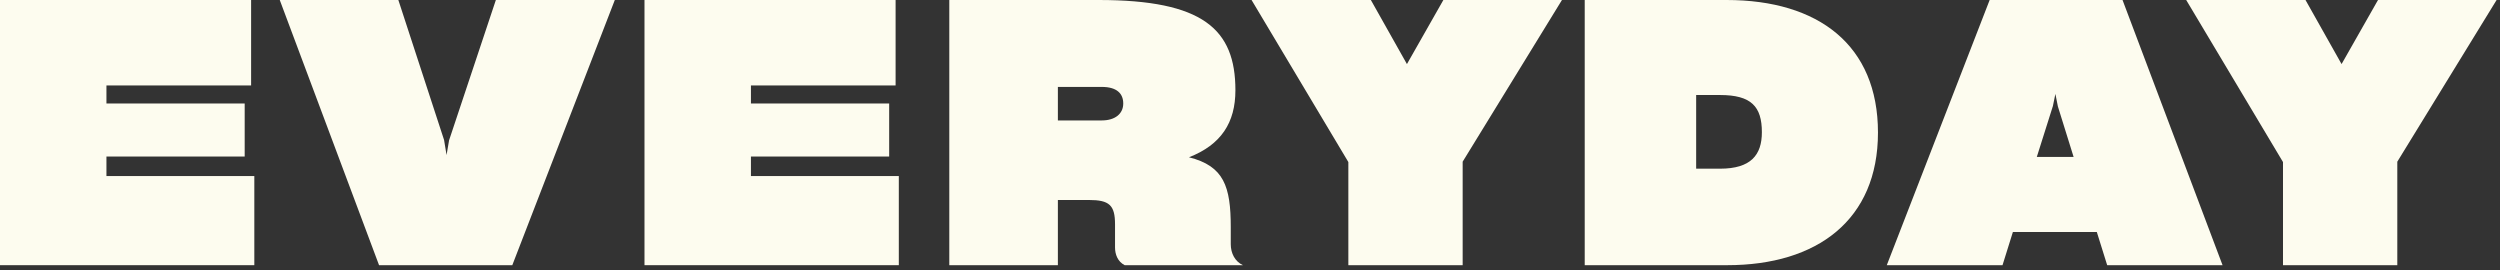
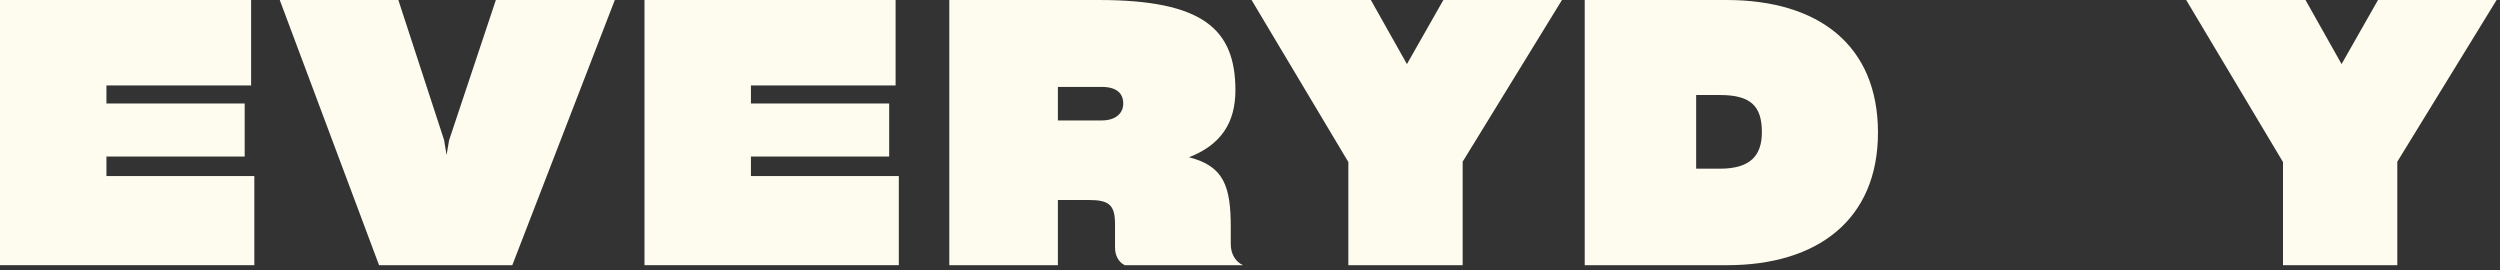
<svg xmlns="http://www.w3.org/2000/svg" width="305px" height="33px" viewBox="0 0 305 33" version="1.1">
  <rect x="0" y="0" width="305" height="33" fill="#333333" stroke="none" />
  <title>everyday-logo</title>
  <g id="Page-1" stroke="none" stroke-width="1" fill="none" fill-rule="evenodd">
    <g id="everyday-logo" fill="#FDFCEF" fill-rule="nonzero">
      <polygon id="Path" points="292.471 32.352 278.526 32.352 278.526 19.771 266.716 0 281.271 0 285.672 7.818 290.117 0 304.585 0 292.471 19.726" />
-       <path d="M250.452,12.941 L248.491,19.142 L252.979,19.142 L251.062,12.986 L250.757,11.458 L250.452,12.941 Z M257.076,32.352 L255.812,28.308 L245.571,28.308 L244.307,32.352 L230.188,32.352 L242.738,0 L258.949,0 L271.151,32.352 L257.076,32.352 Z" id="Shape" />
      <path d="M210.722,32.352 L193.335,32.352 L193.335,0 L210.635,0 C221.878,0 229.112,5.527 229.112,16.176 C229.112,26.826 221.704,32.352 210.722,32.352 Z M209.851,11.593 L206.931,11.593 L206.931,20.58 L209.851,20.58 C213.598,20.58 214.949,18.917 214.949,16.131 C214.949,12.986 213.642,11.593 209.851,11.593 Z" id="Shape" />
      <polygon id="Path" points="178.444 32.352 164.499 32.352 164.499 19.771 152.69 0 167.245 0 171.646 7.818 176.091 0 190.559 0 178.444 19.726" />
      <path d="M134.421,10.604 L129.061,10.604 L129.061,14.693 L134.421,14.693 C136.034,14.693 137.036,13.884 137.036,12.626 C137.036,11.413 136.252,10.604 134.421,10.604 Z M132.853,24.399 L129.061,24.399 L129.061,32.352 L115.814,32.352 L115.814,0 L134.029,0 C146.754,0 150.72,3.55 150.72,11.009 C150.72,14.963 148.976,17.659 145.054,19.187 C149.325,20.265 150.153,22.736 150.153,27.724 L150.153,29.791 C150.153,30.915 150.676,31.903 151.635,32.352 L137.21,32.352 C136.339,31.903 136.034,31.004 136.034,30.195 L136.034,27.365 C136.034,25.028 135.337,24.399 132.853,24.399 Z" id="Shape" />
      <polygon id="Path" points="109.655 21.478 109.655 32.352 78.628 32.352 78.628 0 109.263 0 109.263 10.425 91.614 10.425 91.614 12.626 108.479 12.626 108.479 19.097 91.614 19.097 91.614 21.478" />
      <polygon id="Path" points="62.5 32.352 46.245 32.352 34.13 0 48.598 0 54.176 17.075 54.481 18.917 54.786 17.12 60.495 0 75.007 0" />
      <polygon id="Path" points="31.027 21.478 31.027 32.352 0 32.352 0 0 30.635 0 30.635 10.425 12.986 10.425 12.986 12.626 29.851 12.626 29.851 19.097 12.986 19.097 12.986 21.478" />
    </g>
  </g>
</svg>